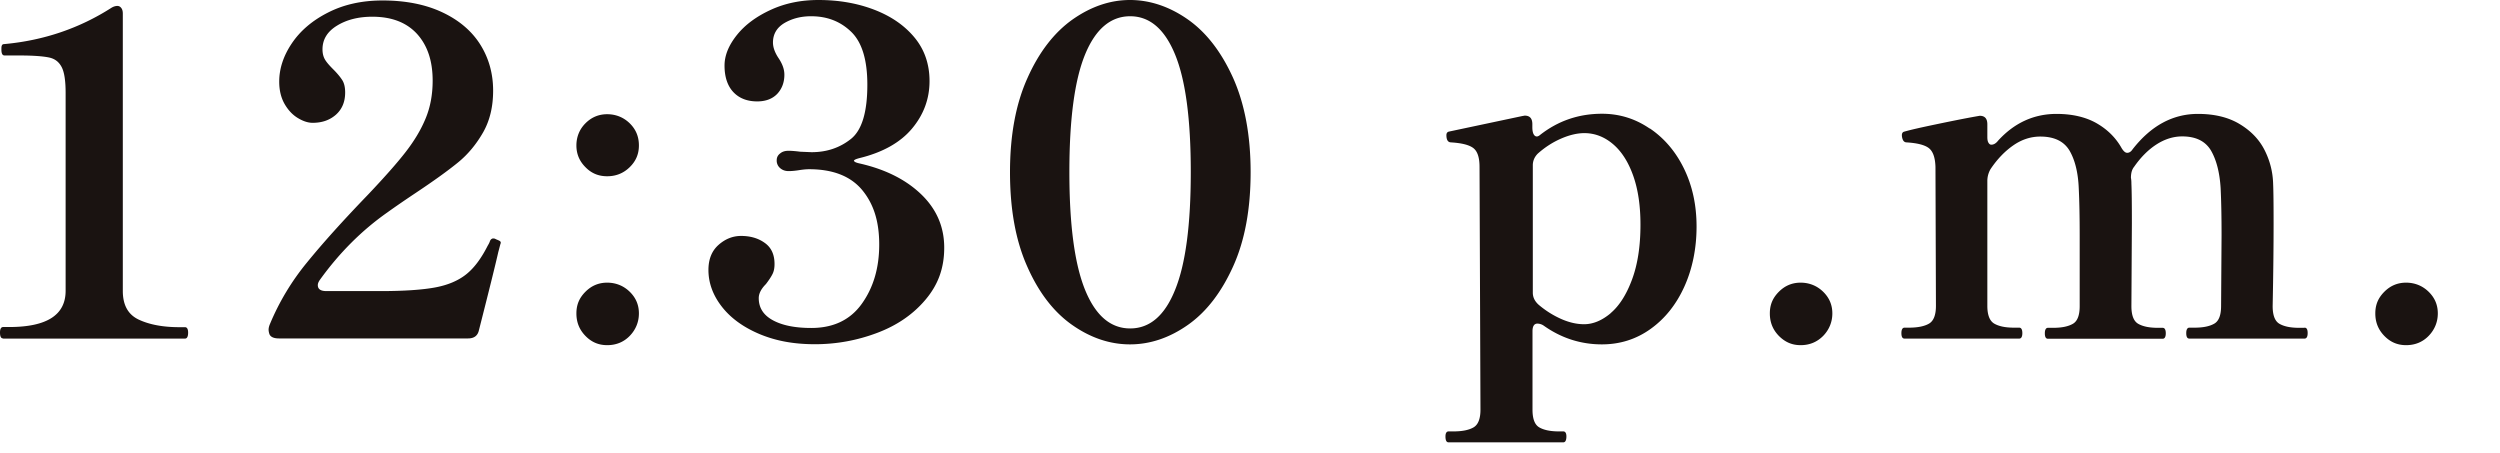
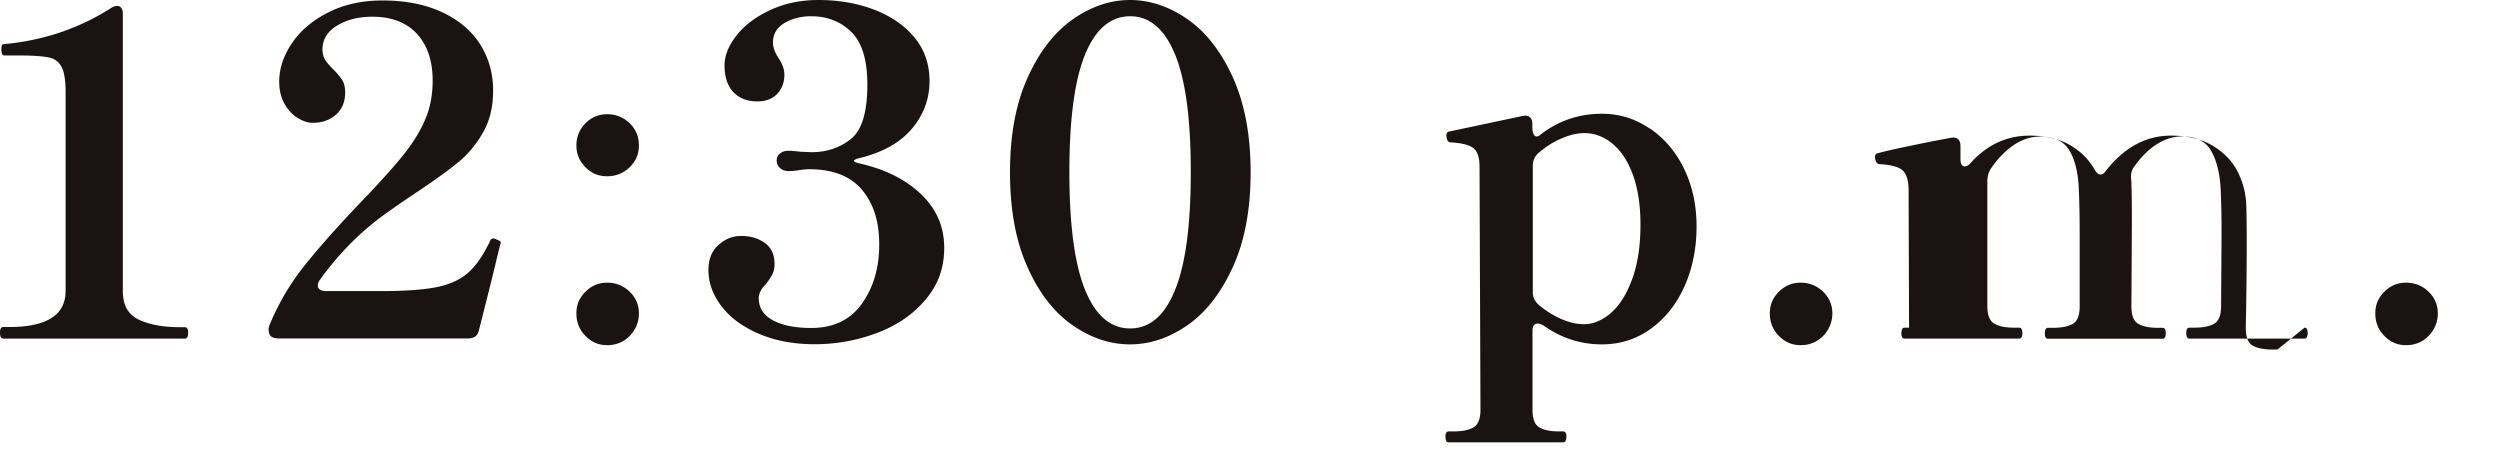
<svg xmlns="http://www.w3.org/2000/svg" id="uuid-5a97ec18-0b3e-4448-8fac-a21bb3de9ec6" width="160" height="29" viewBox="0 0 160 29">
-   <path d="M.2 21.66c-.14 0-.2-.13-.2-.38 0-.23.07-.35.2-.35h.38c2.42 0 3.62-.77 3.62-2.32V5.95c0-.77-.08-1.32-.25-1.65s-.43-.54-.81-.62-1.01-.13-1.9-.13H.29c-.14 0-.2-.13-.2-.38 0-.12 0-.2.03-.26.02-.06.08-.09.17-.09 2.49-.23 4.78-1 6.84-2.32.13-.08.26-.12.38-.12.1 0 .18.04.25.13s.1.21.1.36v17.75c0 .91.34 1.52 1.03 1.84.69.32 1.55.48 2.6.48h.35c.13 0 .2.12.2.35 0 .25-.07.38-.2.38H.2zm31.7-5.57c-.19.85-.61 2.53-1.25 5.05-.08.35-.31.52-.7.52H17.86c-.33 0-.53-.09-.61-.26a.934.934 0 01-.06-.29c0-.12.03-.24.09-.38a15.7 15.7 0 012.35-3.91c.99-1.22 2.3-2.68 3.94-4.38 1.04-1.1 1.84-2 2.39-2.71s.98-1.42 1.28-2.15c.3-.72.45-1.53.45-2.42 0-1.26-.33-2.25-1-2.99-.67-.73-1.62-1.1-2.86-1.1-.89 0-1.64.19-2.26.57-.62.38-.93.88-.93 1.52 0 .27.06.49.17.67s.29.38.52.61c.25.25.44.48.57.68s.19.47.19.8c0 .6-.2 1.07-.59 1.42-.4.35-.89.52-1.49.52-.31 0-.63-.11-.97-.32-.34-.21-.62-.52-.84-.91-.22-.4-.33-.86-.33-1.41 0-.83.27-1.65.81-2.45.54-.8 1.31-1.46 2.32-1.97 1-.51 2.16-.77 3.48-.77 1.47 0 2.74.25 3.81.75 1.07.5 1.89 1.19 2.44 2.06s.83 1.86.83 2.96c0 1.03-.21 1.91-.64 2.67-.43.75-.96 1.4-1.61 1.93-.65.53-1.54 1.17-2.68 1.93-.81.54-1.43.97-1.86 1.28-1.62 1.14-3.05 2.57-4.29 4.29-.1.14-.14.25-.14.35 0 .25.18.38.55.38h3.45c1.51 0 2.67-.08 3.49-.23.82-.15 1.48-.43 1.99-.83s.97-1.01 1.39-1.84c.06-.1.11-.19.14-.28s.08-.14.12-.16c.02-.02.06-.03.12-.03.04 0 .1.02.17.06.1.04.17.07.22.1.05.03.07.07.07.13l-.03.09-.12.46zm5.57-5.39c-.39-.39-.58-.85-.58-1.39s.19-1.03.58-1.42.85-.58 1.39-.58 1.04.19 1.44.58c.4.39.59.86.59 1.42s-.2 1.01-.59 1.39c-.4.39-.88.58-1.44.58s-1.01-.19-1.39-.58zm0 10.8c-.39-.4-.58-.87-.58-1.44s.19-1 .58-1.39.85-.58 1.39-.58 1.04.19 1.44.58c.4.39.59.85.59 1.39s-.2 1.04-.59 1.44-.88.59-1.44.59-1.01-.2-1.39-.59zm17.19-11.21c0 .06.12.12.35.17 1.64.37 2.96 1.03 3.94 1.97.99.95 1.48 2.09 1.48 3.42s-.4 2.38-1.19 3.32-1.82 1.65-3.09 2.13c-1.27.48-2.6.73-3.99.73s-2.52-.22-3.55-.65c-1.04-.44-1.84-1.02-2.41-1.75-.57-.73-.86-1.52-.86-2.35 0-.7.22-1.23.65-1.61.43-.38.91-.57 1.44-.57.6 0 1.11.15 1.52.45.42.3.62.75.62 1.35 0 .25-.04.46-.13.64s-.23.39-.42.64c-.31.31-.46.61-.46.9 0 .62.3 1.09.91 1.42.61.33 1.43.49 2.45.49 1.41 0 2.49-.51 3.23-1.54s1.12-2.29 1.12-3.8-.37-2.62-1.1-3.5c-.74-.88-1.87-1.32-3.39-1.32-.17 0-.39.02-.64.06-.25.04-.47.06-.67.06-.21 0-.39-.06-.54-.19a.625.625 0 01-.22-.51c0-.17.07-.32.22-.43.14-.12.32-.17.54-.17.19 0 .44.02.75.06l.72.03c.97 0 1.8-.28 2.51-.84s1.06-1.72 1.06-3.48c0-1.58-.34-2.71-1.03-3.38-.69-.67-1.54-1-2.57-1-.64 0-1.2.14-1.7.43-.49.29-.74.71-.74 1.25 0 .31.12.64.35.99.25.37.38.72.38 1.07 0 .5-.16.91-.46 1.23-.31.32-.74.48-1.28.48-.64 0-1.15-.2-1.52-.59s-.57-.96-.57-1.7c0-.66.27-1.31.8-1.97.53-.66 1.26-1.19 2.18-1.61C50.27.2 51.28 0 52.38 0c1.28 0 2.46.2 3.54.61s1.95 1 2.6 1.78c.65.78.97 1.72.97 2.8 0 1.14-.38 2.16-1.13 3.05-.75.89-1.88 1.52-3.36 1.88-.23.06-.35.12-.35.17zm13.95 10.5c-1.18-.83-2.14-2.08-2.87-3.74-.74-1.66-1.1-3.67-1.1-6.03s.37-4.37 1.12-6.03c.74-1.66 1.71-2.91 2.88-3.74C69.82.42 71.05 0 72.32 0s2.53.42 3.71 1.25c1.18.83 2.14 2.08 2.89 3.74.74 1.66 1.12 3.67 1.12 6.03s-.37 4.37-1.12 6.03c-.75 1.66-1.71 2.91-2.89 3.74-1.18.83-2.42 1.25-3.71 1.25s-2.53-.42-3.71-1.25zm6.6-2.25c.67-1.65 1-4.16 1-7.53s-.33-5.87-1-7.51c-.67-1.64-1.63-2.46-2.88-2.46s-2.22.82-2.89 2.46c-.67 1.64-1 4.15-1 7.51s.33 5.87 1 7.53c.67 1.65 1.63 2.48 2.89 2.48s2.22-.83 2.88-2.48zm30.38-10.32c.93.63 1.66 1.49 2.19 2.58s.8 2.32.8 3.7-.26 2.69-.78 3.84-1.24 2.05-2.16 2.71c-.92.66-1.96.99-3.12.99-1.35 0-2.59-.4-3.71-1.19a.745.745 0 00-.41-.14c-.21 0-.32.16-.32.49v5.02c0 .58.14.96.43 1.13s.71.26 1.25.26h.29c.13 0 .2.11.2.32 0 .25-.07.38-.2.38h-7.34c-.14 0-.2-.13-.2-.38 0-.21.07-.32.2-.32h.32c.56 0 .99-.09 1.28-.26s.44-.55.44-1.13l-.06-15.54c0-.62-.14-1.02-.42-1.22s-.76-.31-1.44-.35c-.17-.02-.26-.17-.26-.46 0-.13.06-.21.17-.23l4.67-.99.17-.03c.33 0 .49.18.49.55v.2c0 .25.05.43.14.52s.21.09.35-.03c1.16-.91 2.48-1.36 3.97-1.36 1.1 0 2.12.31 3.04.94zm-2.52 11.83c.56-.47 1.02-1.19 1.38-2.16.36-.97.54-2.14.54-3.51 0-1.2-.15-2.24-.46-3.12s-.74-1.56-1.29-2.03-1.17-.71-1.84-.71c-.46 0-.96.12-1.49.35-.53.23-1.03.55-1.49.96-.21.21-.32.46-.32.75v8.15c0 .29.12.55.38.78.46.39.95.69 1.45.91.5.22.99.33 1.45.33.58 0 1.15-.24 1.71-.71zm10.78 1.45c-.39-.4-.58-.87-.58-1.44s.19-1 .58-1.39.85-.58 1.39-.58 1.04.19 1.44.58.59.85.59 1.39-.2 1.04-.59 1.44c-.4.4-.88.59-1.44.59s-1-.2-1.39-.59zm33.64-.53c.14 0 .2.12.2.35s-.07.35-.2.35h-7.37c-.14 0-.2-.12-.2-.35s.07-.35.2-.35h.35c.54 0 .96-.09 1.25-.26s.43-.55.43-1.13l.03-4.52c0-1.2-.02-2.2-.06-3.02-.06-1-.27-1.81-.62-2.41-.36-.6-.97-.9-1.84-.9-.56 0-1.11.17-1.64.51-.53.34-1.01.82-1.44 1.44-.14.17-.2.41-.2.7.02.1.03.22.03.38.02.42.03 1.27.03 2.52l-.03 5.31c0 .58.14.96.43 1.13s.71.26 1.25.26h.32c.13 0 .2.12.2.35s-.07.35-.2.35h-7.34c-.14 0-.2-.12-.2-.35s.07-.35.2-.35h.35c.54 0 .96-.09 1.25-.26s.43-.55.43-1.13v-4.47c0-1.24-.02-2.26-.06-3.07-.04-1-.24-1.81-.59-2.41-.36-.6-.98-.9-1.87-.9-.6 0-1.17.18-1.71.55-.54.37-1.04.88-1.48 1.54-.14.25-.2.5-.2.75v8c0 .58.15.96.44 1.13s.71.26 1.25.26h.35c.13 0 .2.12.2.35s-.07.35-.2.35h-7.34c-.14 0-.2-.12-.2-.35s.07-.35.2-.35h.29c.56 0 .99-.09 1.28-.26.29-.17.44-.55.44-1.13l-.03-8.9c-.02-.62-.17-1.02-.45-1.22s-.76-.31-1.44-.35c-.1-.02-.16-.08-.2-.17a.753.753 0 01-.06-.29c0-.13.06-.21.17-.23.42-.12 1.09-.27 2-.46.91-.19 1.79-.37 2.64-.52l.17-.03c.33 0 .49.18.49.55v.81c0 .16.02.28.07.36.05.09.11.13.19.13.15 0 .3-.09.43-.26 1.04-1.14 2.29-1.71 3.74-1.71 1 0 1.86.2 2.55.59.7.4 1.24.93 1.62 1.61.12.19.23.29.35.29.14 0 .25-.08.35-.23 1.18-1.51 2.57-2.26 4.18-2.26 1.04 0 1.93.21 2.65.64.72.43 1.26.98 1.61 1.67.35.69.53 1.41.55 2.16.02.42.03 1.27.03 2.52 0 1.53-.02 3.3-.06 5.31 0 .58.14.96.43 1.13s.71.26 1.25.26h.35zm5.11.53c-.39-.4-.58-.87-.58-1.44s.19-1 .58-1.39.85-.58 1.39-.58 1.04.19 1.44.58c.4.39.59.85.59 1.39s-.2 1.04-.59 1.44-.88.59-1.44.59-1.01-.2-1.39-.59z" fill="#1a1311" />
+   <path d="M.2 21.66c-.14 0-.2-.13-.2-.38 0-.23.07-.35.2-.35h.38c2.42 0 3.62-.77 3.62-2.32V5.95c0-.77-.08-1.32-.25-1.65s-.43-.54-.81-.62-1.01-.13-1.9-.13H.29c-.14 0-.2-.13-.2-.38 0-.12 0-.2.03-.26.02-.06.08-.09.17-.09 2.49-.23 4.78-1 6.84-2.32.13-.08.26-.12.38-.12.1 0 .18.04.25.13s.1.21.1.36v17.75c0 .91.34 1.52 1.03 1.84.69.32 1.55.48 2.6.48h.35c.13 0 .2.12.2.35 0 .25-.07.38-.2.38H.2zm31.7-5.57c-.19.85-.61 2.53-1.25 5.05-.08.35-.31.52-.7.52H17.86c-.33 0-.53-.09-.61-.26a.934.934 0 01-.06-.29c0-.12.03-.24.09-.38a15.7 15.7 0 012.35-3.91c.99-1.22 2.3-2.68 3.94-4.38 1.04-1.1 1.84-2 2.39-2.71s.98-1.42 1.28-2.15c.3-.72.45-1.53.45-2.42 0-1.26-.33-2.25-1-2.99-.67-.73-1.62-1.1-2.86-1.1-.89 0-1.64.19-2.26.57-.62.38-.93.88-.93 1.52 0 .27.06.49.17.67s.29.38.52.61c.25.25.44.48.57.68s.19.47.19.8c0 .6-.2 1.07-.59 1.42-.4.35-.89.52-1.49.52-.31 0-.63-.11-.97-.32-.34-.21-.62-.52-.84-.91-.22-.4-.33-.86-.33-1.41 0-.83.27-1.65.81-2.45.54-.8 1.31-1.46 2.32-1.97 1-.51 2.16-.77 3.48-.77 1.47 0 2.74.25 3.81.75 1.07.5 1.89 1.19 2.44 2.06s.83 1.86.83 2.96c0 1.03-.21 1.91-.64 2.67-.43.75-.96 1.4-1.61 1.93-.65.53-1.54 1.17-2.68 1.93-.81.54-1.43.97-1.86 1.28-1.62 1.14-3.05 2.57-4.29 4.29-.1.14-.14.25-.14.35 0 .25.18.38.55.38h3.45c1.51 0 2.67-.08 3.49-.23.82-.15 1.48-.43 1.99-.83s.97-1.01 1.39-1.84c.06-.1.11-.19.14-.28s.08-.14.12-.16c.02-.02.06-.03.12-.03.04 0 .1.02.17.06.1.04.17.07.22.1.05.03.07.07.07.13l-.03.09-.12.46zm5.57-5.39c-.39-.39-.58-.85-.58-1.39s.19-1.03.58-1.42.85-.58 1.39-.58 1.04.19 1.44.58c.4.39.59.86.59 1.42s-.2 1.01-.59 1.39c-.4.39-.88.58-1.44.58s-1.01-.19-1.39-.58zm0 10.8c-.39-.4-.58-.87-.58-1.44s.19-1 .58-1.39.85-.58 1.39-.58 1.04.19 1.44.58c.4.39.59.85.59 1.39s-.2 1.04-.59 1.44-.88.59-1.44.59-1.01-.2-1.39-.59zm17.19-11.21c0 .06.12.12.35.17 1.64.37 2.96 1.03 3.94 1.97.99.95 1.48 2.09 1.48 3.42s-.4 2.38-1.19 3.32-1.82 1.65-3.09 2.13c-1.27.48-2.6.73-3.99.73s-2.52-.22-3.55-.65c-1.04-.44-1.84-1.02-2.41-1.75-.57-.73-.86-1.52-.86-2.35 0-.7.22-1.23.65-1.61.43-.38.91-.57 1.44-.57.6 0 1.11.15 1.52.45.42.3.62.75.62 1.35 0 .25-.04.46-.13.64s-.23.39-.42.64c-.31.31-.46.61-.46.9 0 .62.3 1.09.91 1.42.61.33 1.43.49 2.45.49 1.41 0 2.49-.51 3.23-1.54s1.12-2.29 1.12-3.8-.37-2.62-1.1-3.5c-.74-.88-1.87-1.32-3.39-1.32-.17 0-.39.02-.64.06-.25.04-.47.06-.67.06-.21 0-.39-.06-.54-.19a.625.625 0 01-.22-.51c0-.17.07-.32.22-.43.14-.12.32-.17.54-.17.19 0 .44.02.75.06l.72.03c.97 0 1.8-.28 2.51-.84s1.06-1.72 1.06-3.48c0-1.58-.34-2.71-1.03-3.38-.69-.67-1.54-1-2.57-1-.64 0-1.2.14-1.7.43-.49.29-.74.71-.74 1.25 0 .31.12.64.35.99.25.37.38.72.38 1.07 0 .5-.16.91-.46 1.23-.31.32-.74.48-1.28.48-.64 0-1.15-.2-1.52-.59s-.57-.96-.57-1.7c0-.66.27-1.31.8-1.97.53-.66 1.26-1.19 2.18-1.61C50.27.2 51.28 0 52.38 0c1.28 0 2.46.2 3.54.61s1.95 1 2.6 1.78c.65.78.97 1.72.97 2.8 0 1.14-.38 2.16-1.13 3.05-.75.89-1.88 1.52-3.36 1.88-.23.06-.35.12-.35.17zm13.95 10.5c-1.18-.83-2.14-2.08-2.87-3.74-.74-1.66-1.1-3.67-1.1-6.03s.37-4.37 1.12-6.03c.74-1.66 1.71-2.91 2.88-3.74C69.82.42 71.05 0 72.32 0s2.53.42 3.71 1.25c1.18.83 2.14 2.08 2.89 3.74.74 1.66 1.12 3.67 1.12 6.03s-.37 4.37-1.12 6.03c-.75 1.66-1.71 2.91-2.89 3.74-1.18.83-2.42 1.25-3.71 1.25s-2.53-.42-3.71-1.25zm6.6-2.25c.67-1.65 1-4.16 1-7.53s-.33-5.87-1-7.51c-.67-1.64-1.63-2.46-2.88-2.46s-2.22.82-2.89 2.46c-.67 1.64-1 4.15-1 7.51s.33 5.87 1 7.53c.67 1.65 1.63 2.48 2.89 2.48s2.22-.83 2.88-2.48zm30.38-10.32c.93.63 1.66 1.49 2.19 2.58s.8 2.32.8 3.7-.26 2.69-.78 3.84-1.24 2.05-2.16 2.71c-.92.66-1.96.99-3.12.99-1.35 0-2.59-.4-3.71-1.19a.745.745 0 00-.41-.14c-.21 0-.32.16-.32.49v5.02c0 .58.14.96.43 1.13s.71.26 1.25.26h.29c.13 0 .2.11.2.32 0 .25-.07.38-.2.38h-7.34c-.14 0-.2-.13-.2-.38 0-.21.07-.32.2-.32h.32c.56 0 .99-.09 1.28-.26s.44-.55.44-1.13l-.06-15.54c0-.62-.14-1.02-.42-1.22s-.76-.31-1.44-.35c-.17-.02-.26-.17-.26-.46 0-.13.06-.21.17-.23l4.67-.99.17-.03c.33 0 .49.18.49.55v.2c0 .25.05.43.14.52s.21.09.35-.03c1.16-.91 2.48-1.36 3.97-1.36 1.1 0 2.12.31 3.04.94zm-2.52 11.83c.56-.47 1.02-1.19 1.38-2.16.36-.97.54-2.14.54-3.51 0-1.2-.15-2.24-.46-3.12s-.74-1.56-1.29-2.03-1.17-.71-1.84-.71c-.46 0-.96.12-1.49.35-.53.23-1.03.55-1.49.96-.21.21-.32.46-.32.75v8.15c0 .29.12.55.38.78.46.39.95.69 1.45.91.5.22.99.33 1.45.33.58 0 1.15-.24 1.71-.71zm10.78 1.45c-.39-.4-.58-.87-.58-1.44s.19-1 .58-1.39.85-.58 1.39-.58 1.04.19 1.44.58.59.85.59 1.39-.2 1.04-.59 1.44c-.4.4-.88.59-1.44.59s-1-.2-1.39-.59zm33.64-.53c.14 0 .2.12.2.35s-.07.35-.2.35h-7.37c-.14 0-.2-.12-.2-.35s.07-.35.2-.35h.35c.54 0 .96-.09 1.25-.26s.43-.55.43-1.13l.03-4.52c0-1.2-.02-2.2-.06-3.02-.06-1-.27-1.81-.62-2.41-.36-.6-.97-.9-1.84-.9-.56 0-1.11.17-1.64.51-.53.34-1.01.82-1.44 1.44-.14.17-.2.41-.2.7.02.1.03.22.03.38.02.42.03 1.27.03 2.52l-.03 5.31c0 .58.14.96.43 1.13s.71.26 1.25.26h.32c.13 0 .2.12.2.35s-.07.35-.2.35h-7.34c-.14 0-.2-.12-.2-.35s.07-.35.2-.35h.35c.54 0 .96-.09 1.25-.26s.43-.55.43-1.13v-4.47c0-1.24-.02-2.26-.06-3.07-.04-1-.24-1.81-.59-2.41-.36-.6-.98-.9-1.87-.9-.6 0-1.17.18-1.71.55-.54.37-1.04.88-1.48 1.54-.14.25-.2.5-.2.75v8c0 .58.15.96.44 1.13s.71.26 1.25.26h.35c.13 0 .2.12.2.35s-.07.35-.2.35h-7.34c-.14 0-.2-.12-.2-.35s.07-.35.2-.35h.29l-.03-8.9c-.02-.62-.17-1.02-.45-1.22s-.76-.31-1.44-.35c-.1-.02-.16-.08-.2-.17a.753.753 0 01-.06-.29c0-.13.06-.21.17-.23.42-.12 1.09-.27 2-.46.91-.19 1.79-.37 2.64-.52l.17-.03c.33 0 .49.18.49.55v.81c0 .16.02.28.07.36.05.09.11.13.19.13.15 0 .3-.09.43-.26 1.04-1.14 2.29-1.71 3.74-1.71 1 0 1.86.2 2.55.59.7.4 1.24.93 1.62 1.61.12.19.23.29.35.29.14 0 .25-.08.35-.23 1.18-1.51 2.57-2.26 4.18-2.26 1.04 0 1.93.21 2.65.64.72.43 1.26.98 1.61 1.67.35.69.53 1.41.55 2.16.02.42.03 1.27.03 2.52 0 1.53-.02 3.3-.06 5.31 0 .58.14.96.43 1.13s.71.26 1.25.26h.35zm5.11.53c-.39-.4-.58-.87-.58-1.44s.19-1 .58-1.39.85-.58 1.39-.58 1.04.19 1.44.58c.4.39.59.85.59 1.39s-.2 1.04-.59 1.44-.88.59-1.44.59-1.01-.2-1.39-.59z" fill="#1a1311" />
</svg>